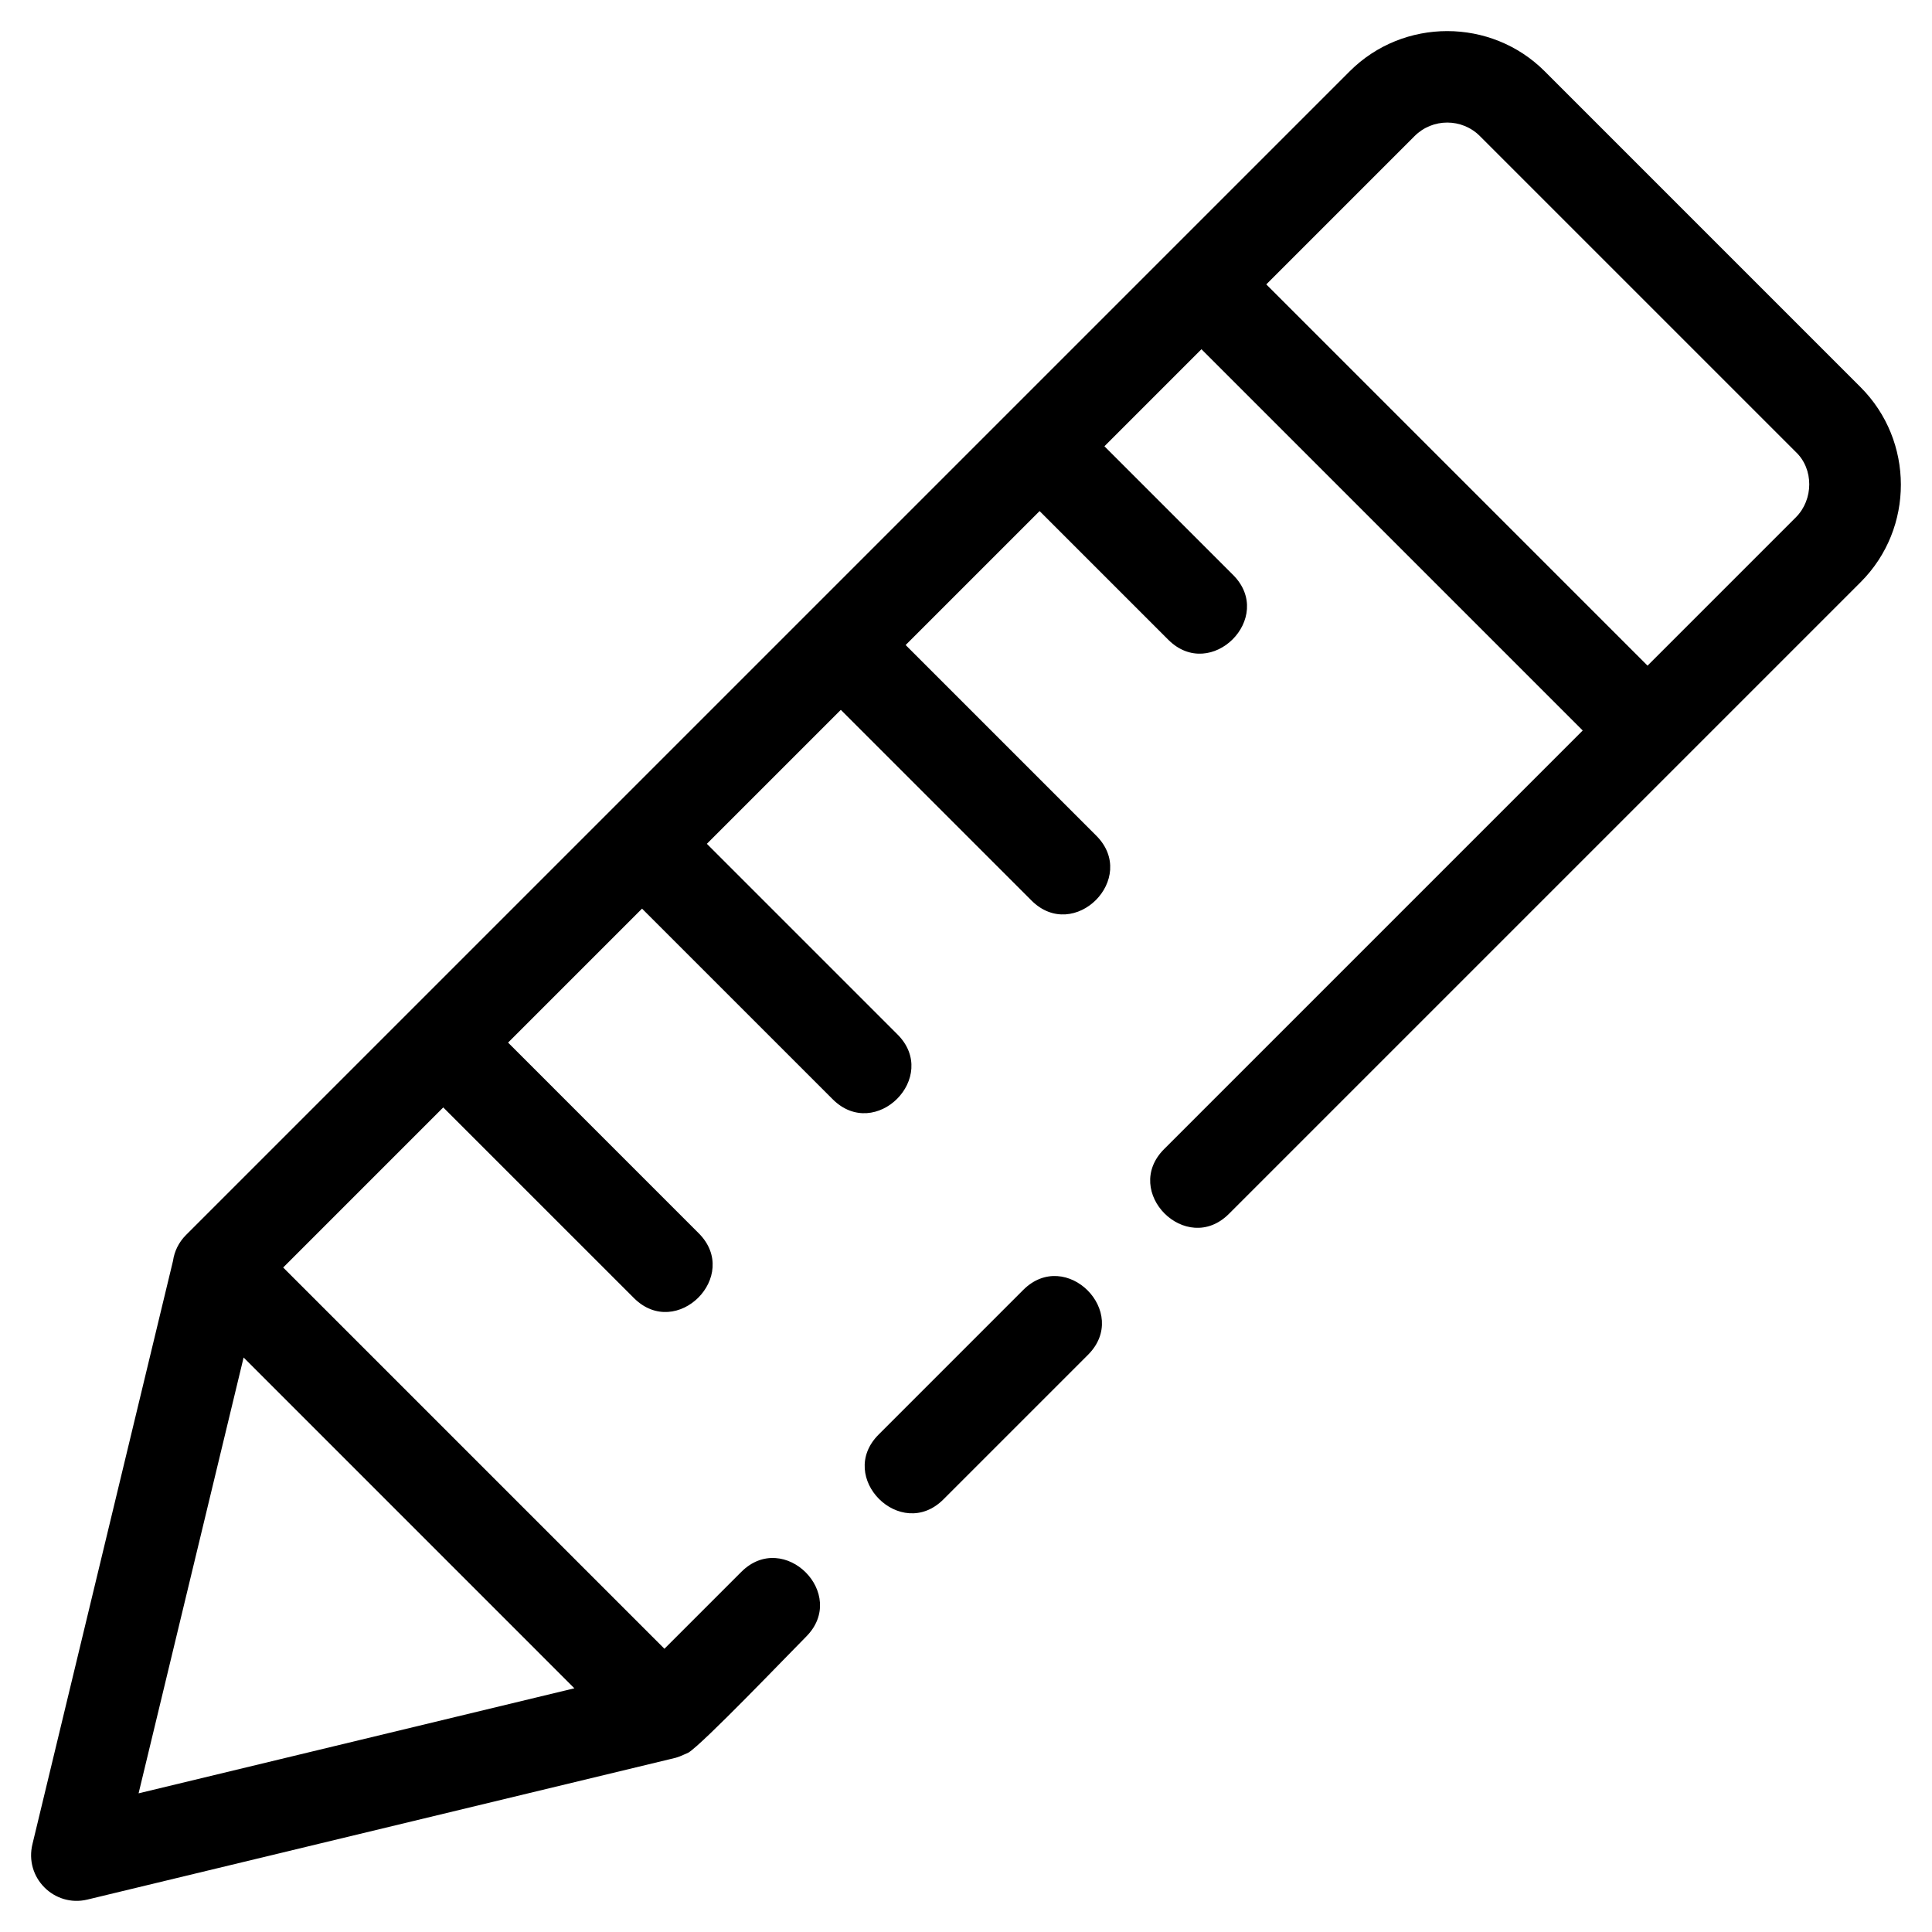
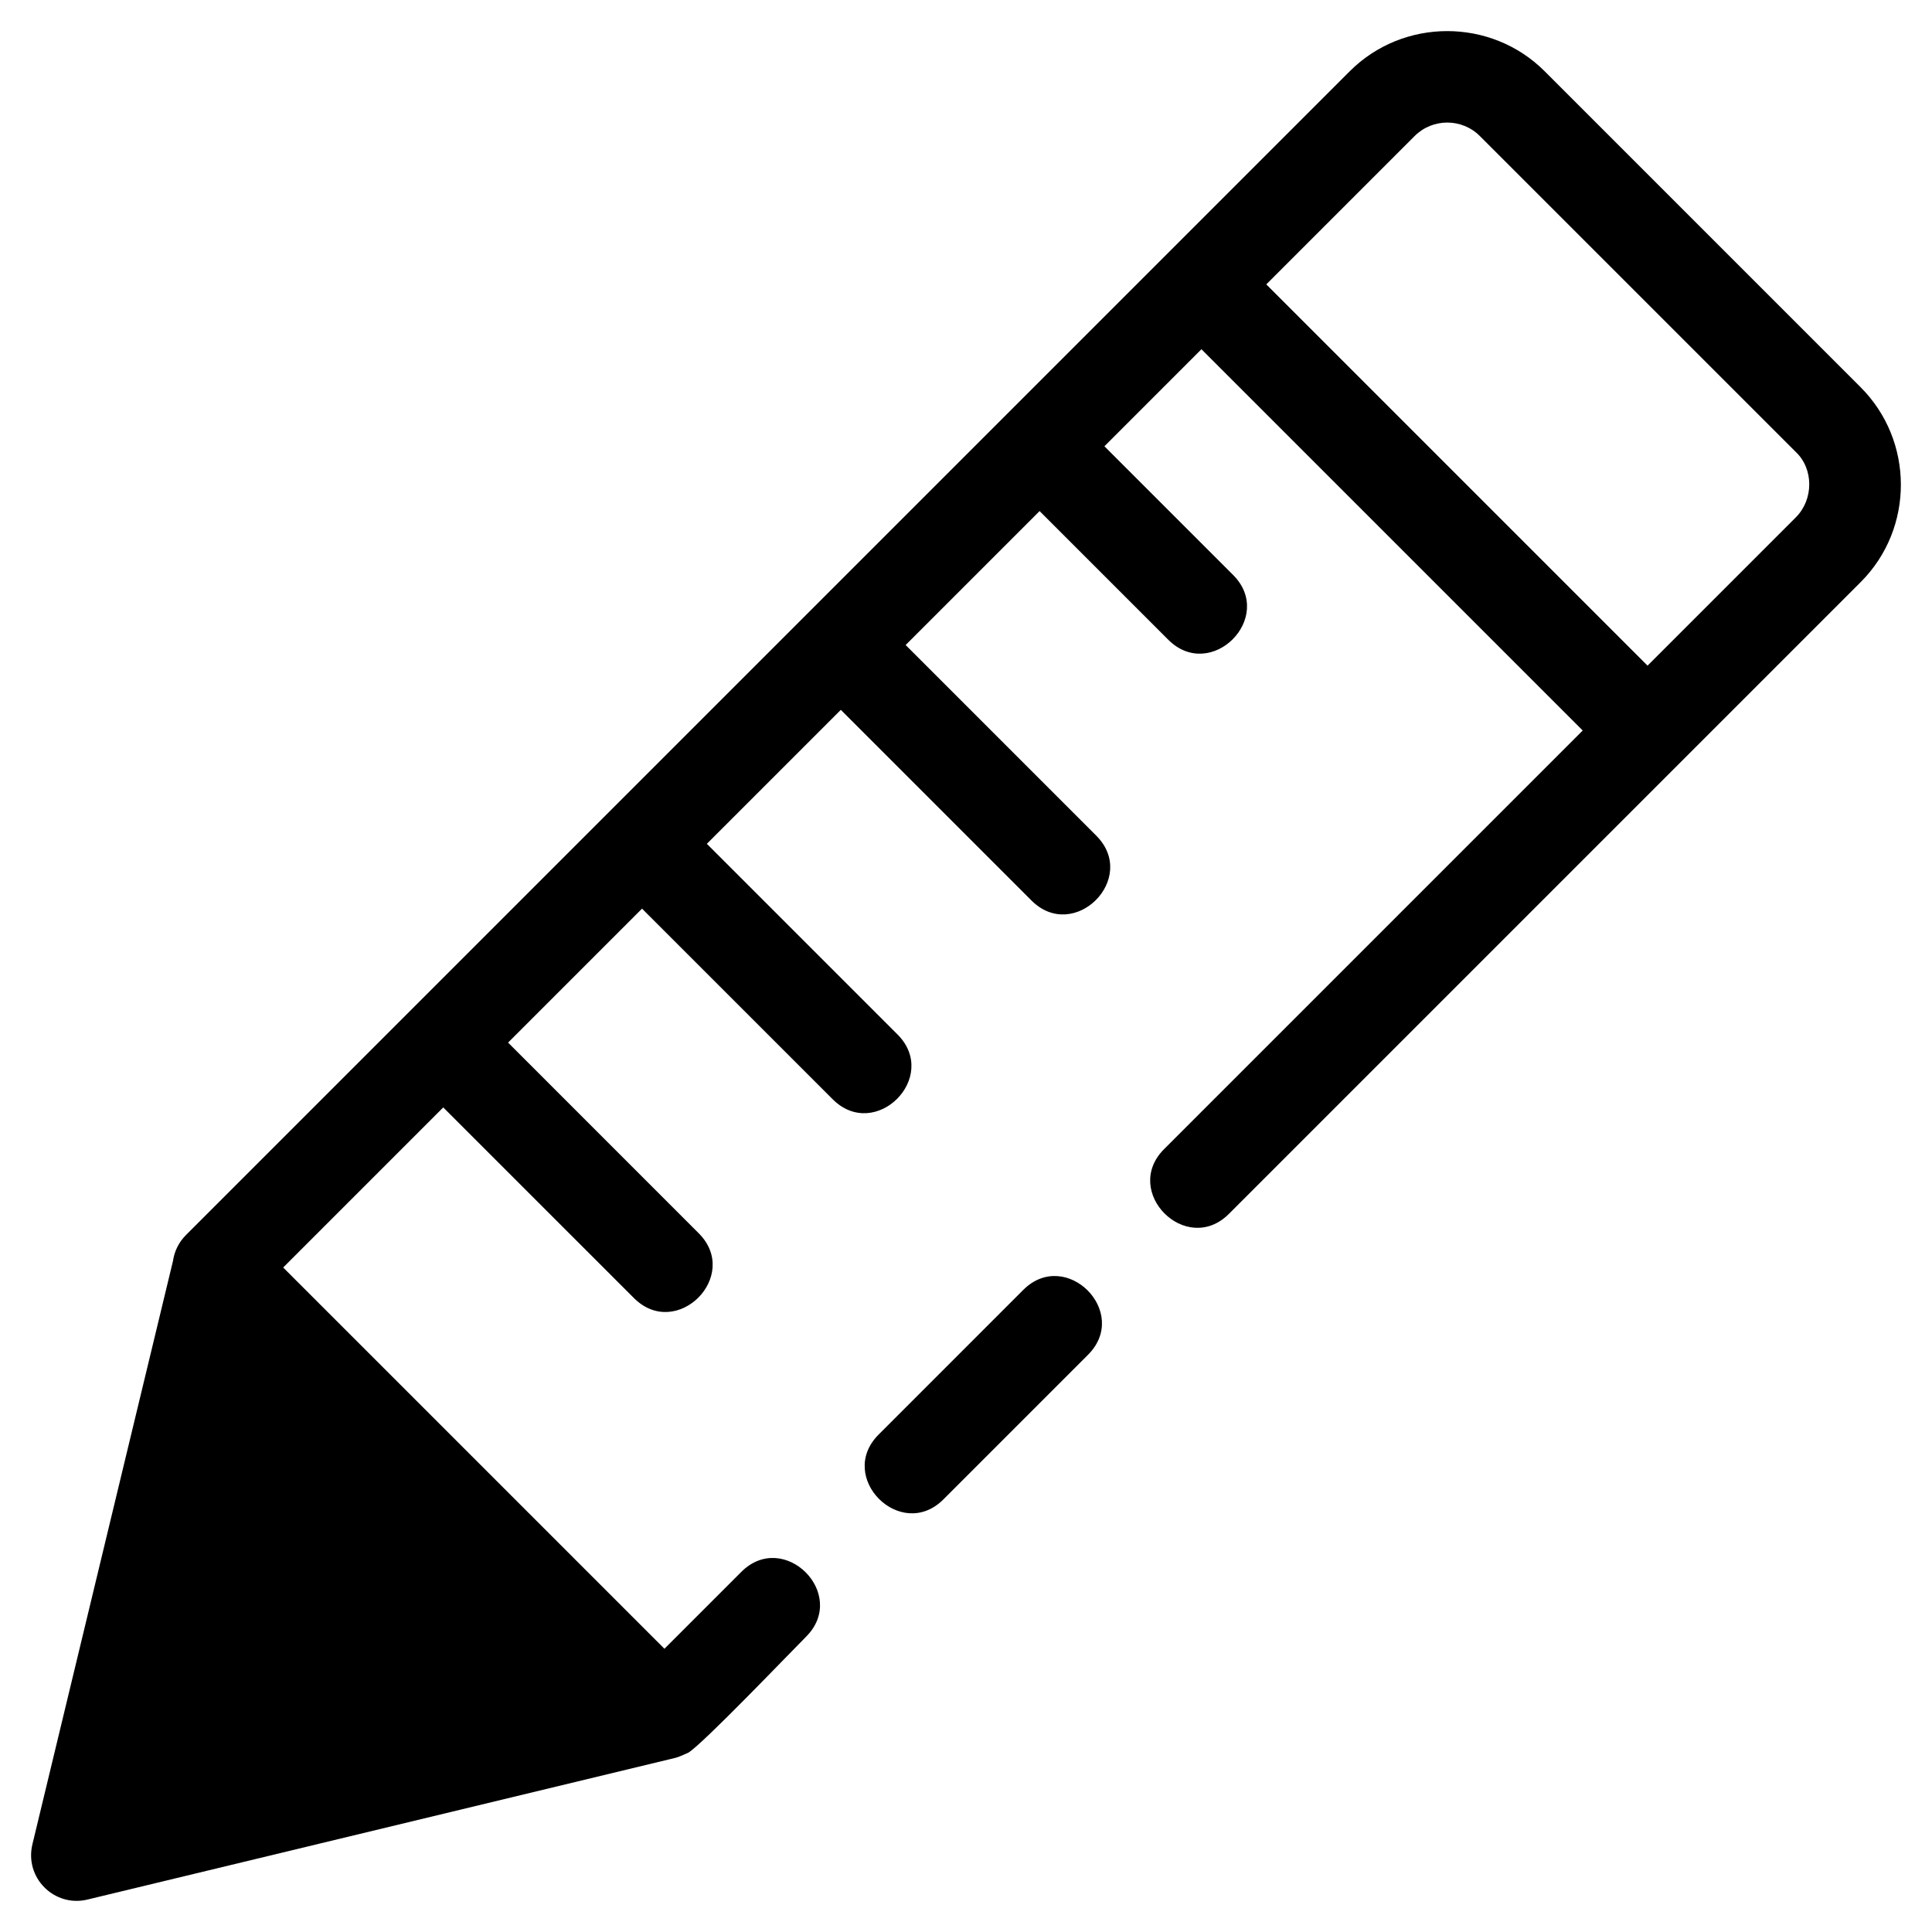
<svg xmlns="http://www.w3.org/2000/svg" fill="#000000" width="800px" height="800px" version="1.1" viewBox="144 144 512 512">
-   <path d="m320.08 580.94 20.363-20.363c11.305-11.305 28.484 5.867 17.172 17.172-4.457 4.465-27.324 28.371-31.191 30.723-1.992 0.867-2.606 1.25-4.602 1.66l-154.69 37.281c-8.73 2.09-16.762-5.801-14.512-14.789l37.227-154.48c0.355-2.5 1.504-4.91 3.426-6.836l308.42-308.42c14.191-14.191 37.465-14.199 51.664 0l83.73 83.734c14.156 14.156 14.281 37.383 0 51.656l-167.41 167.41c-11.305 11.305-28.48-5.867-17.172-17.172l110.93-110.93-101.04-101.04-25.711 25.719 34.09 34.09c11.312 11.305-5.867 28.484-17.172 17.18l-34.098-34.098-35.5 35.5 50.52 50.527c11.305 11.305-5.875 28.48-17.18 17.172l-50.52-50.52-35.5 35.5 50.52 50.52c11.305 11.305-5.867 28.484-17.172 17.18l-50.527-50.52-35.5 35.5 50.52 50.527c11.305 11.305-5.867 28.48-17.172 17.172l-50.527-50.52-42.422 42.426 101.04 101.04zm299.84-317.15-83.734-83.73c-4.766-4.773-12.531-4.773-17.305 0l-39.305 39.305 101.04 101.04 39.305-39.305c4.707-4.711 4.762-12.801 0-17.309zm-225.9 277.56c-11.305 11.305-28.484-5.875-17.172-17.18l38.309-38.316c11.305-11.305 28.484 5.875 17.18 17.18zm-97.805 50.066-87.656-87.664-27.832 115.5z" />
+   <path d="m320.08 580.94 20.363-20.363c11.305-11.305 28.484 5.867 17.172 17.172-4.457 4.465-27.324 28.371-31.191 30.723-1.992 0.867-2.606 1.25-4.602 1.66l-154.69 37.281c-8.73 2.09-16.762-5.801-14.512-14.789l37.227-154.48c0.355-2.5 1.504-4.91 3.426-6.836l308.42-308.42c14.191-14.191 37.465-14.199 51.664 0l83.73 83.734c14.156 14.156 14.281 37.383 0 51.656l-167.41 167.41c-11.305 11.305-28.48-5.867-17.172-17.172l110.93-110.93-101.04-101.04-25.711 25.719 34.09 34.09c11.312 11.305-5.867 28.484-17.172 17.18l-34.098-34.098-35.5 35.5 50.52 50.527c11.305 11.305-5.875 28.48-17.18 17.172l-50.52-50.52-35.5 35.5 50.52 50.52c11.305 11.305-5.867 28.484-17.172 17.18l-50.527-50.52-35.5 35.5 50.52 50.527c11.305 11.305-5.867 28.48-17.172 17.172l-50.527-50.52-42.422 42.426 101.04 101.04zm299.84-317.15-83.734-83.73c-4.766-4.773-12.531-4.773-17.305 0l-39.305 39.305 101.04 101.04 39.305-39.305c4.707-4.711 4.762-12.801 0-17.309zm-225.9 277.56c-11.305 11.305-28.484-5.875-17.172-17.18l38.309-38.316c11.305-11.305 28.484 5.875 17.18 17.18zz" />
</svg>